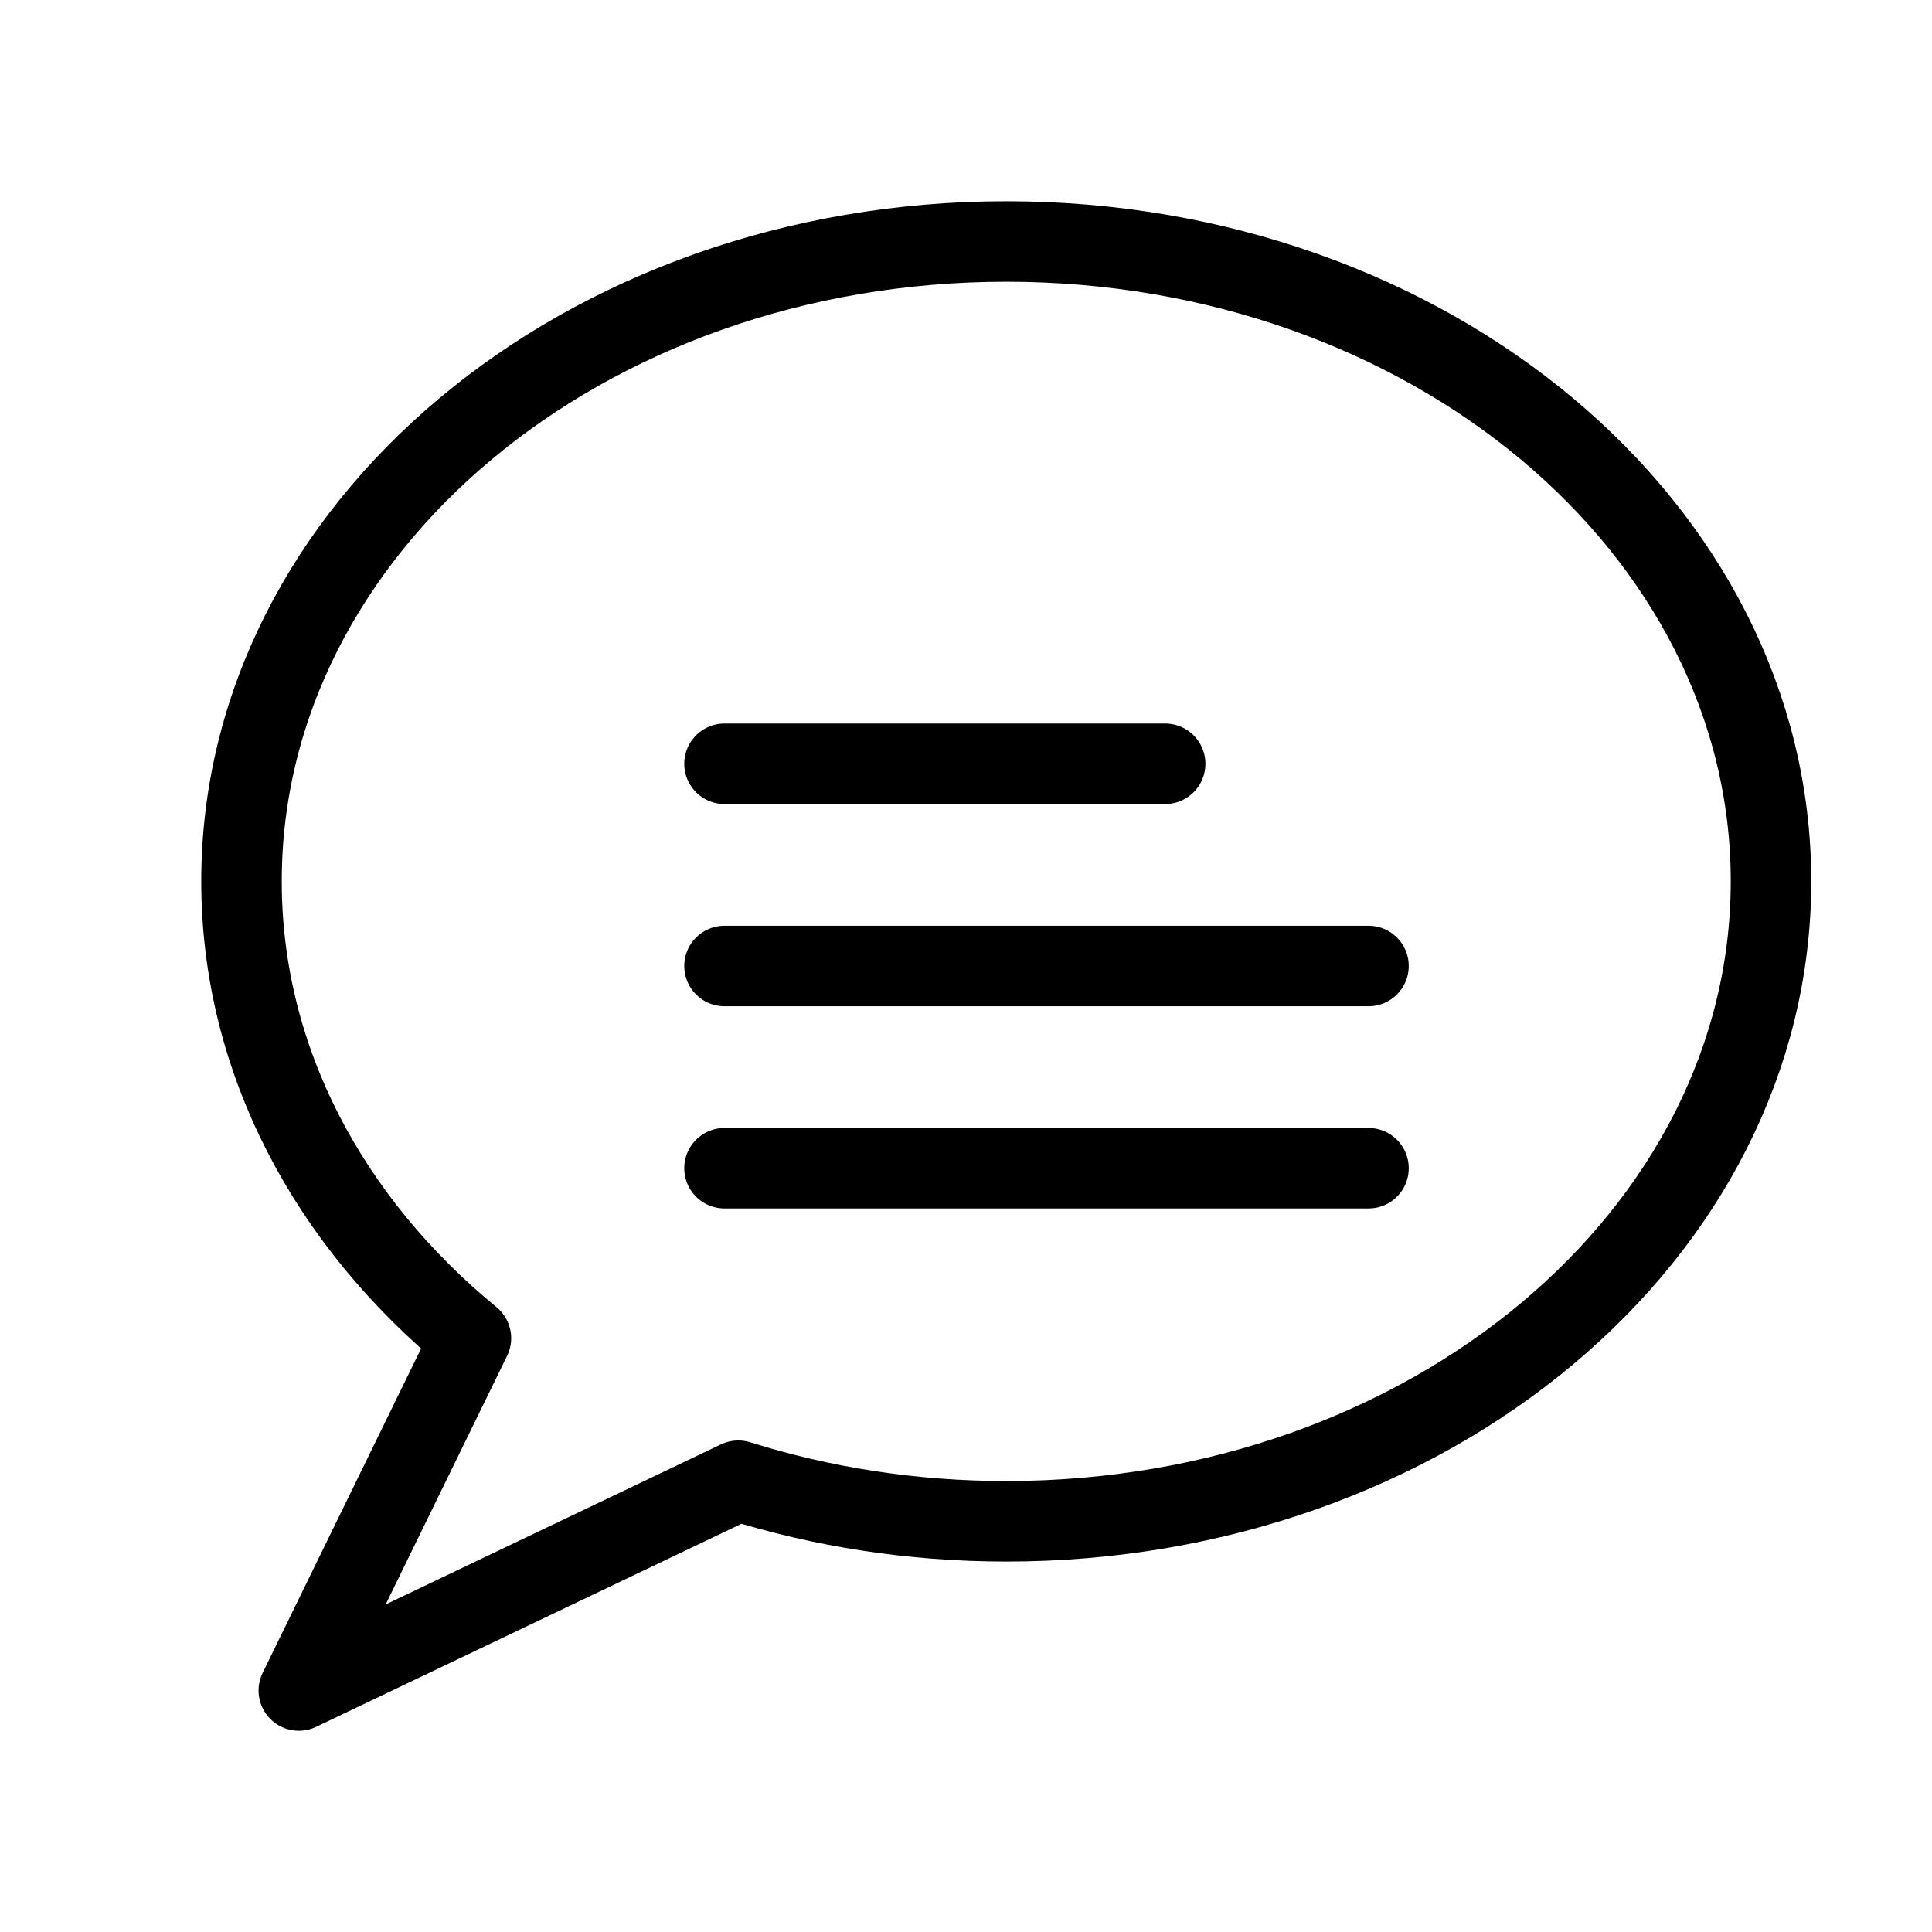
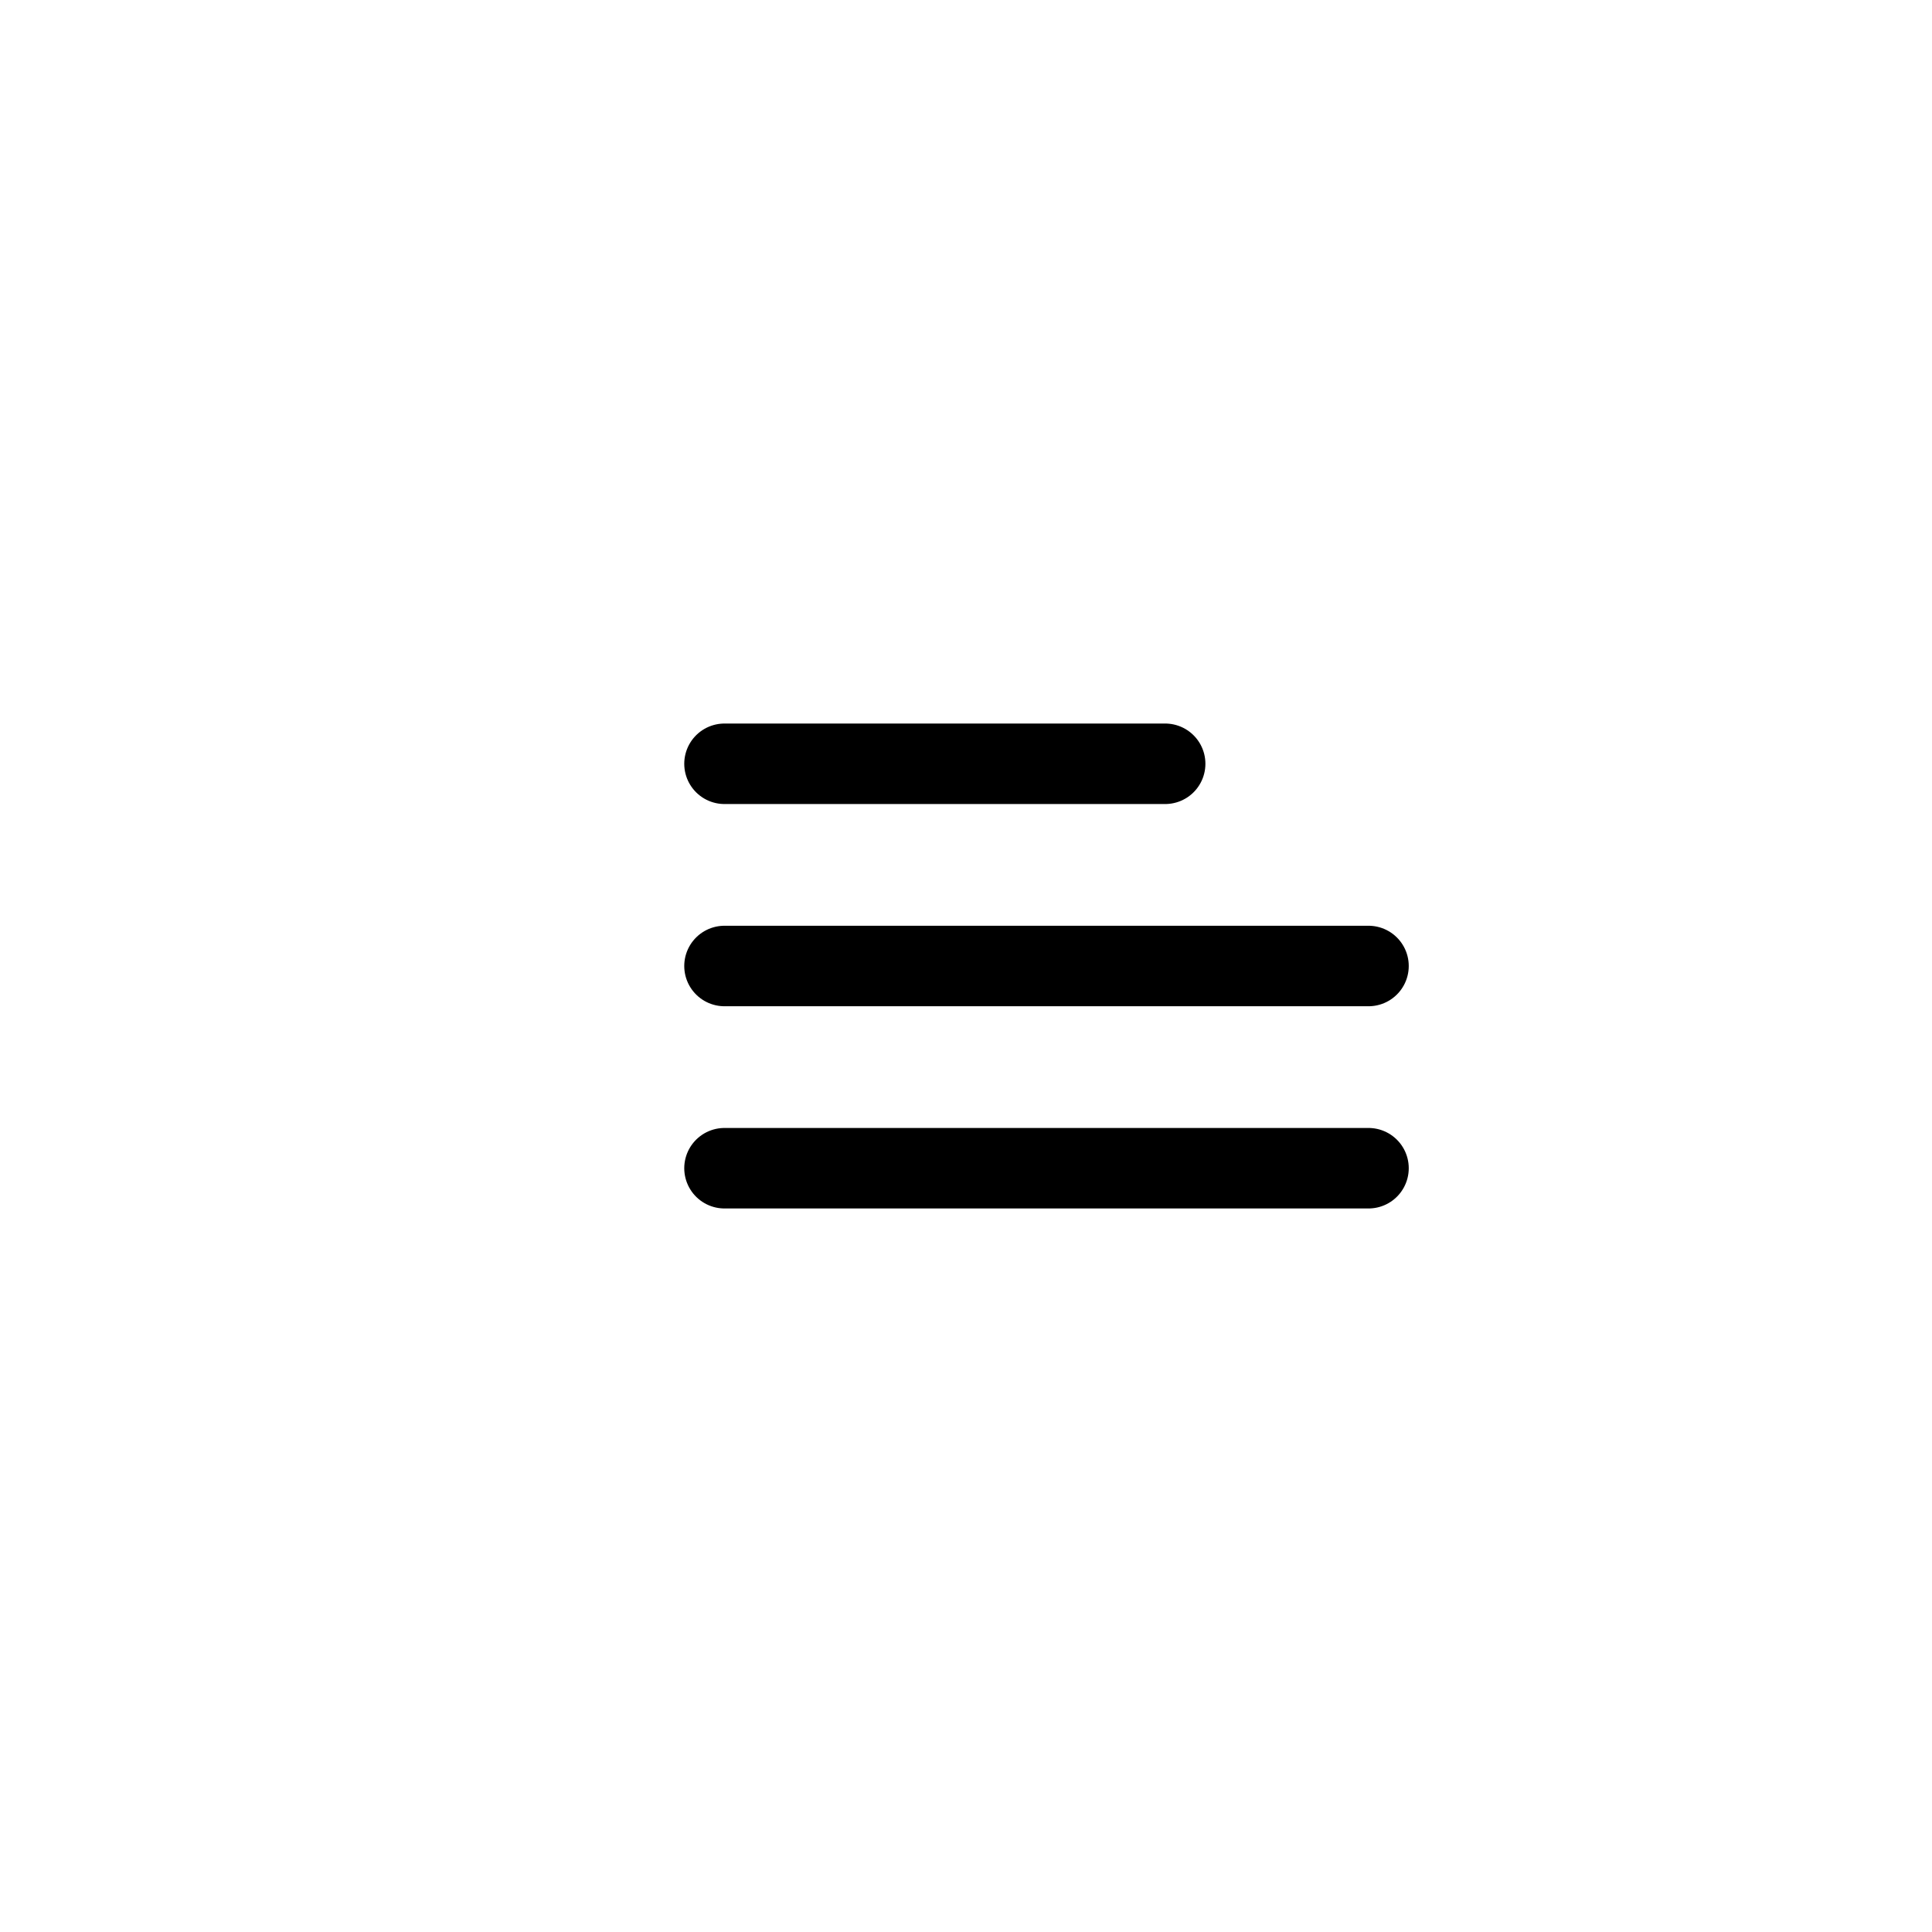
<svg xmlns="http://www.w3.org/2000/svg" width="24" height="24">
  <g fill="none" fill-rule="evenodd" stroke="#000" stroke-linejoin="round" transform="translate(3 3)">
-     <path d="M19,7.948 C19,12.337 14.747,15.898 9.5,15.898 C8.328,15.898 7.207,15.719 6.171,15.394 L0.712,18 L2.85,13.624 C1.091,12.181 0,10.171 0,7.948 C0,3.559 4.253,0 9.5,0 C14.748,0 19,3.559 19,7.948 Z" />
    <path stroke-linecap="round" d="M6,6.488 L11.474,6.488 M6,9 L14,9 M6,11.512 L14,11.512" />
  </g>
</svg>